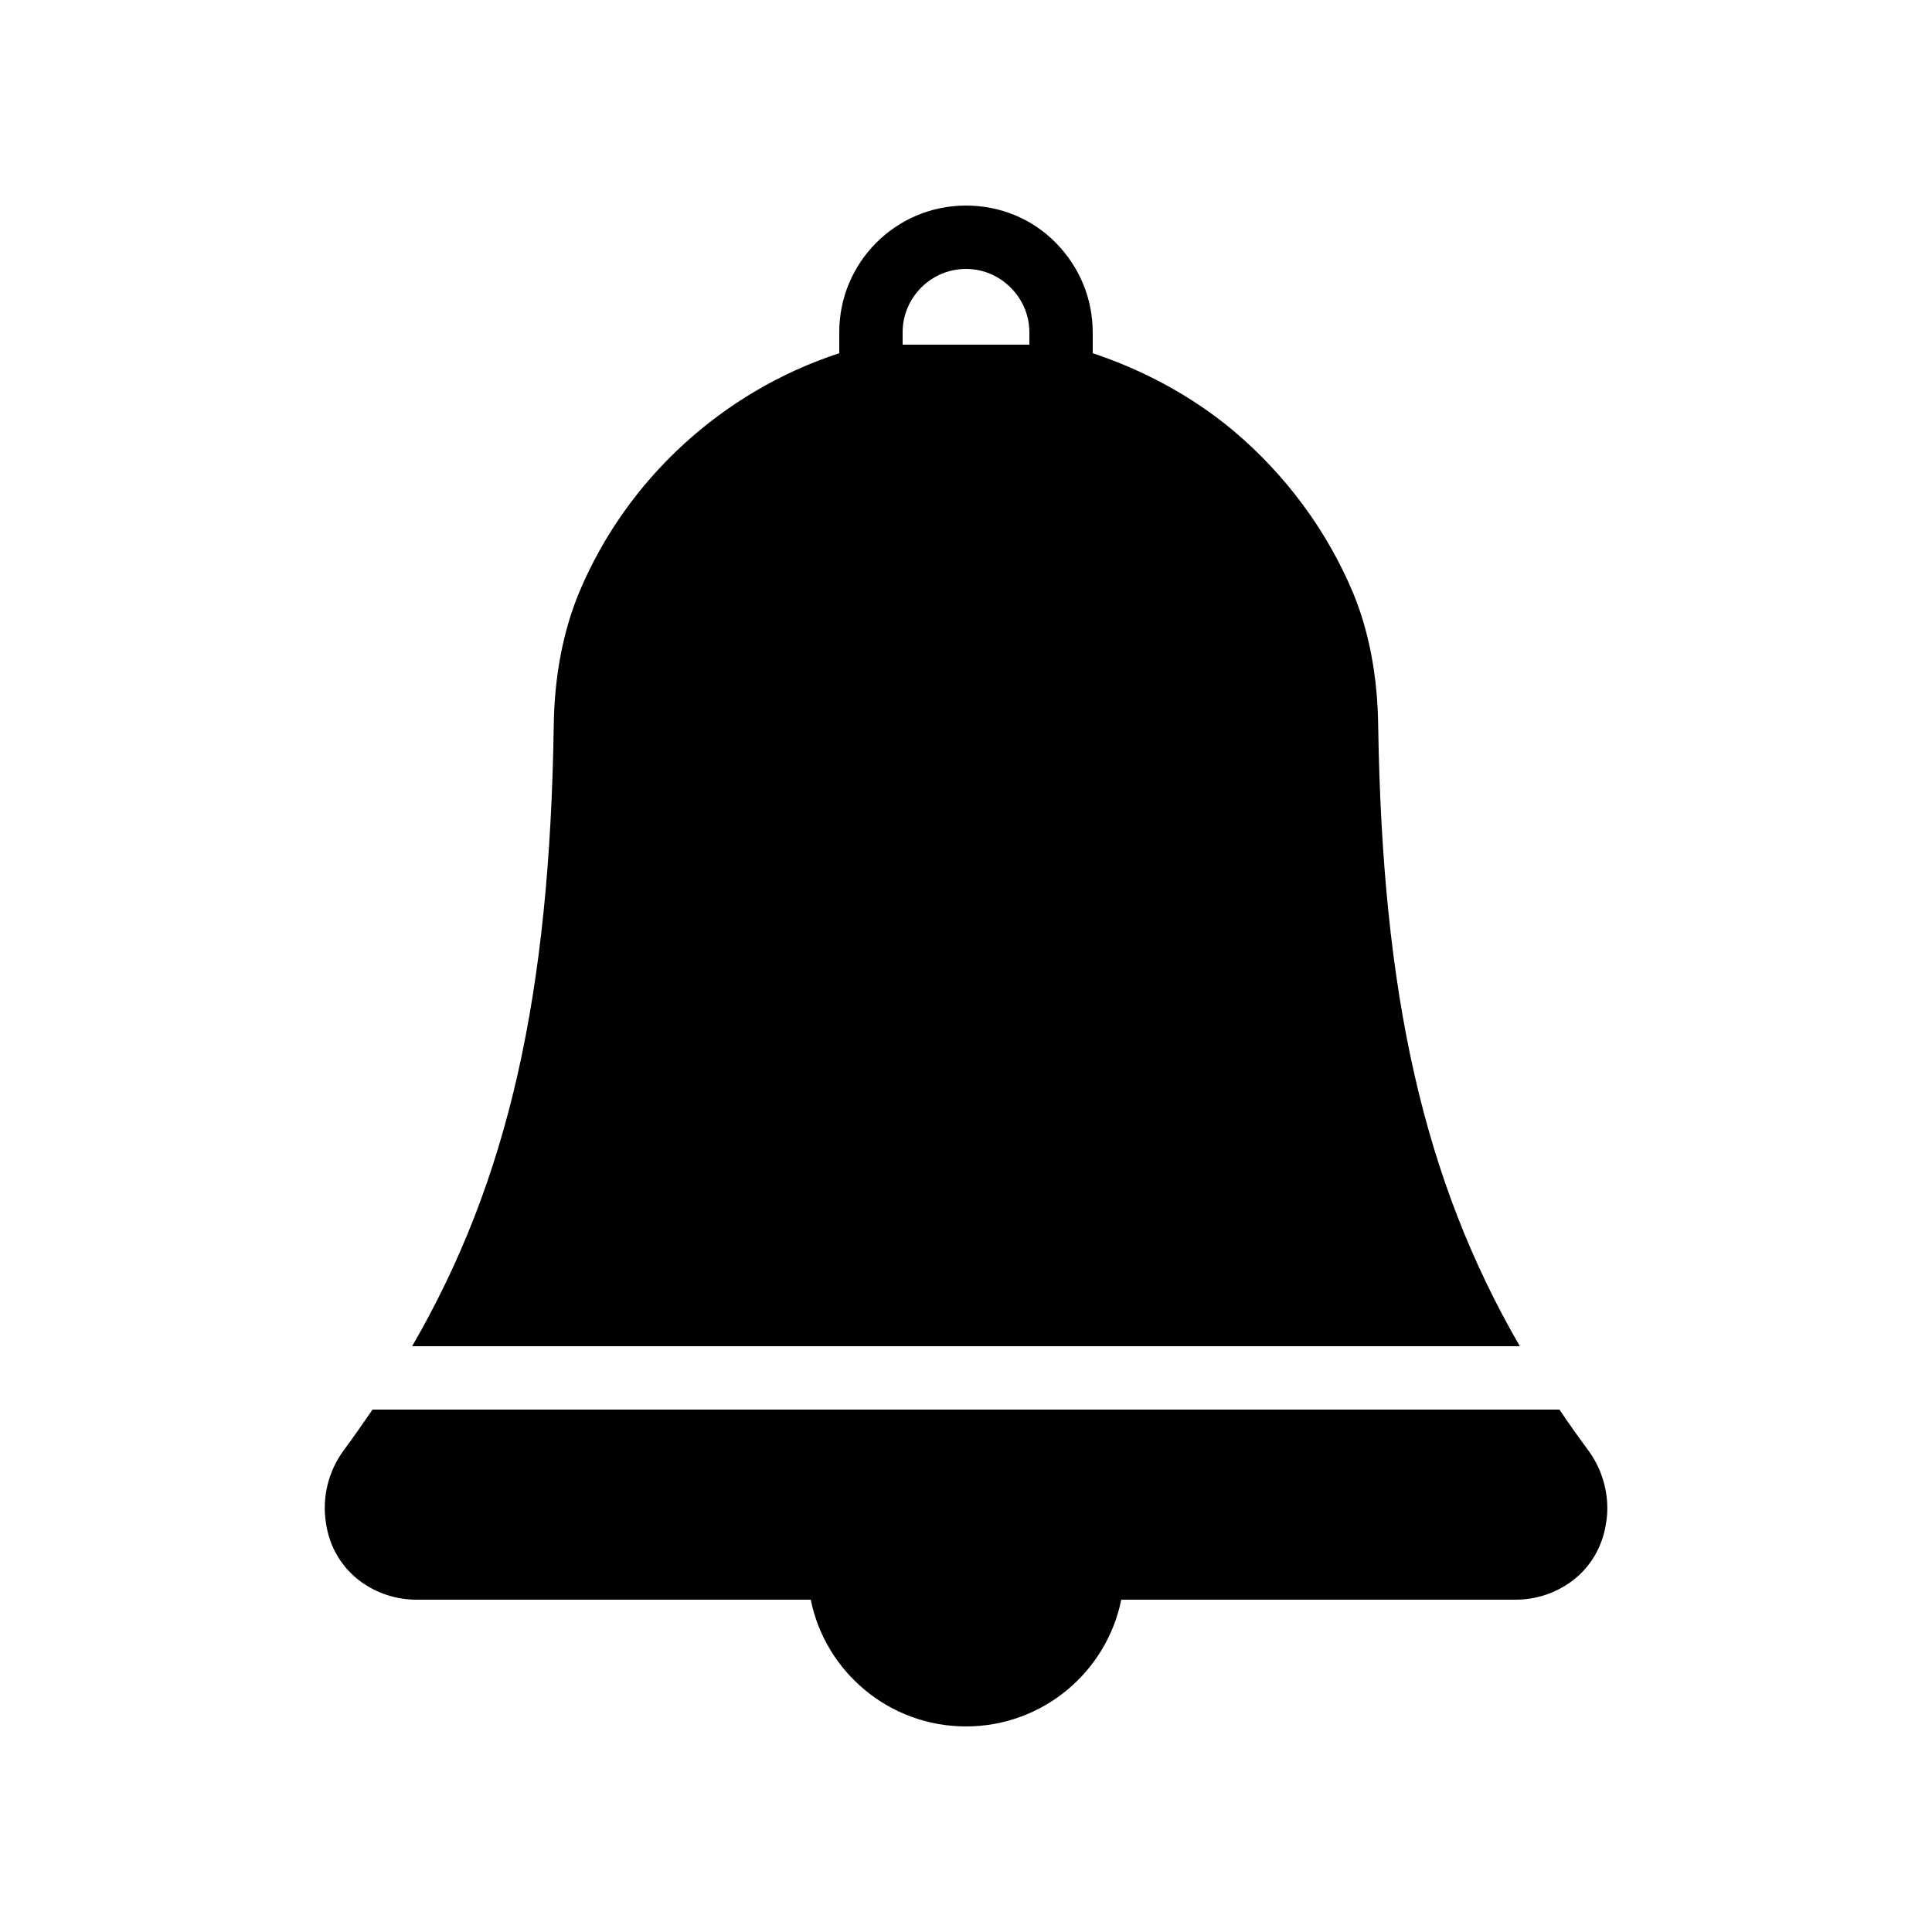
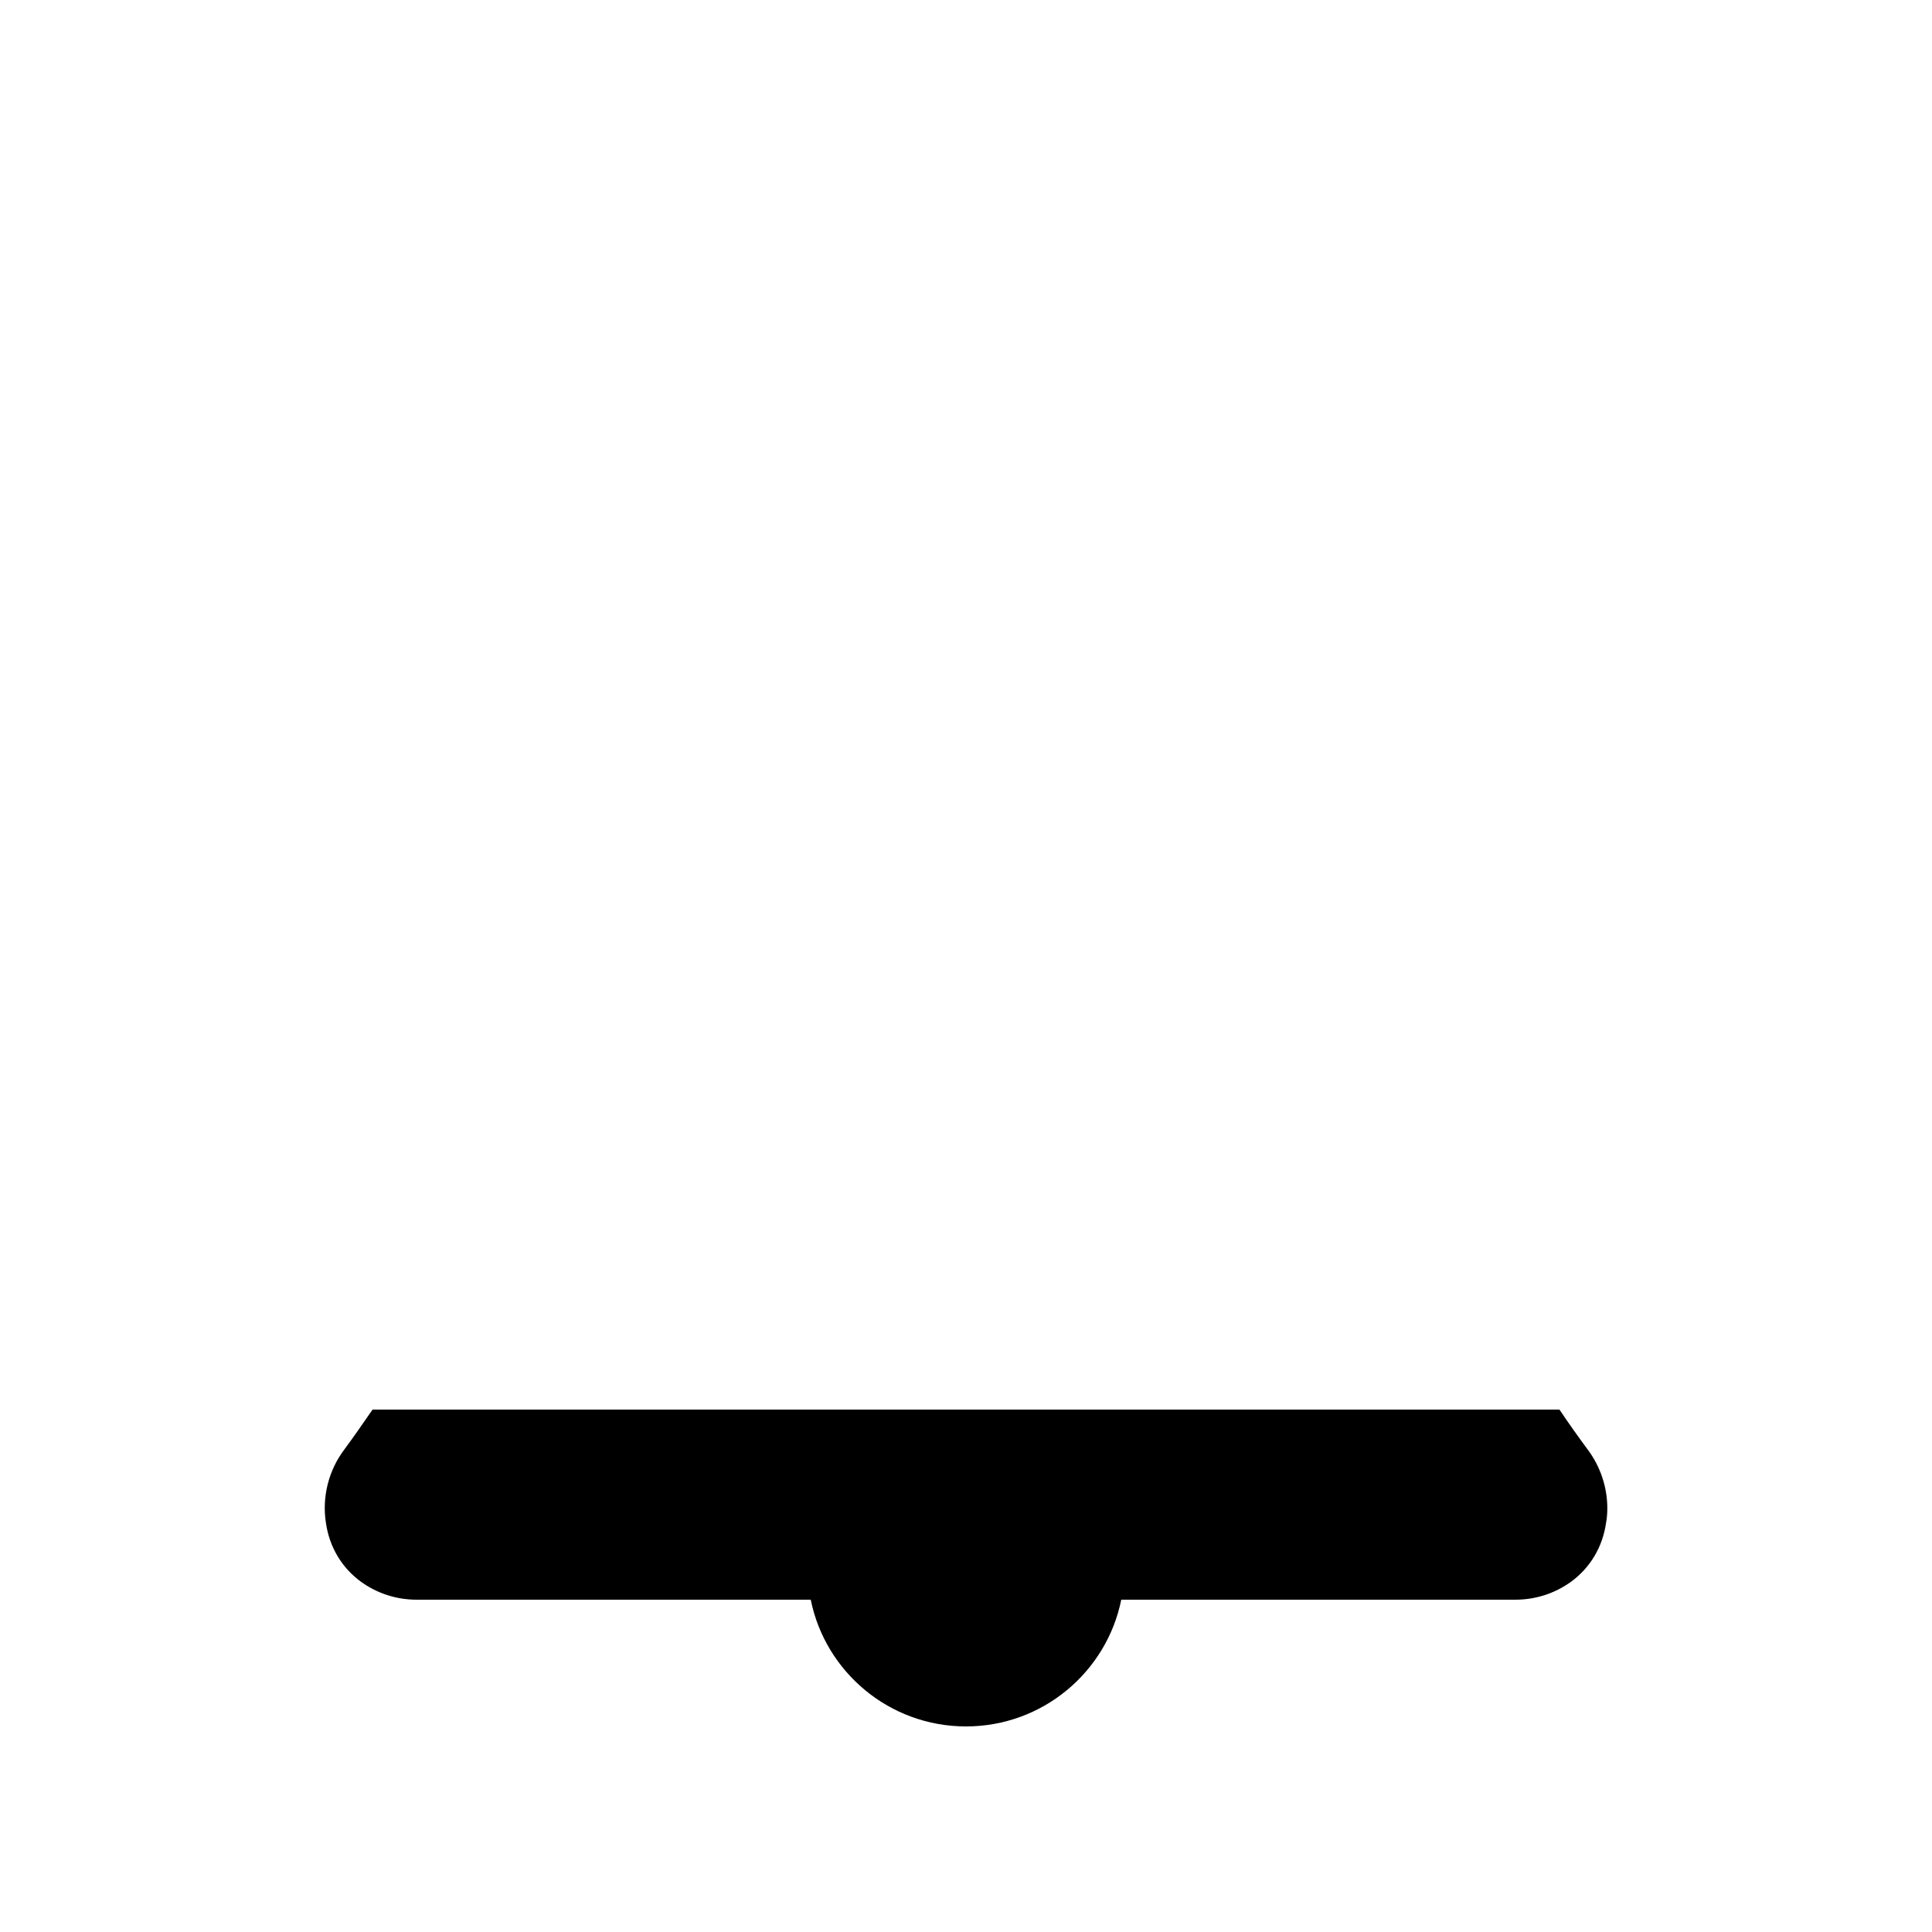
<svg xmlns="http://www.w3.org/2000/svg" fill="#000000" width="800px" height="800px" version="1.1" viewBox="144 144 512 512">
  <g>
-     <path d="m290.75 336.35c-1.09 71.203-11.922 120.24-37.531 164.41h293.55c-25.609-44.25-36.441-93.289-37.535-164.41-0.168-13.184-2.434-25.023-6.633-35.184-6.887-16.457-17.887-31.402-31.906-43.16-11-9.152-23.762-15.953-37.113-20.402l-0.004-5.543c0-8.984-3.527-17.383-9.824-23.762-6.297-6.383-14.777-9.824-23.762-9.824-18.559 0-33.586 15.031-33.586 33.586v5.543c-30.816 10.078-56.258 33.25-68.855 63.227-4.285 10.242-6.637 22.25-6.805 35.52zm109.25-121.08c4.449 0 8.648 1.762 11.84 4.953 3.188 3.191 4.953 7.391 4.953 11.84v3.273h-33.586l-0.004-3.273c0-9.238 7.559-16.793 16.797-16.793z" />
    <path d="m560.38 563.15c5.039-3.695 8.312-9.152 9.238-15.535 0.25-1.344 0.336-2.688 0.336-3.945 0-5.543-1.848-11.082-5.207-15.535-2.602-3.527-5.121-7.055-7.473-10.578h-314.55c-2.434 3.527-4.871 7.055-7.473 10.578-4.199 5.543-5.961 12.68-4.871 19.48 0.922 6.383 4.199 11.84 9.238 15.535 4.281 3.106 9.402 4.785 14.777 4.785h104.46c3.863 19.145 20.824 33.586 41.145 33.586s37.281-14.441 41.145-33.586h104.46c5.371 0 10.492-1.68 14.777-4.785z" />
  </g>
</svg>